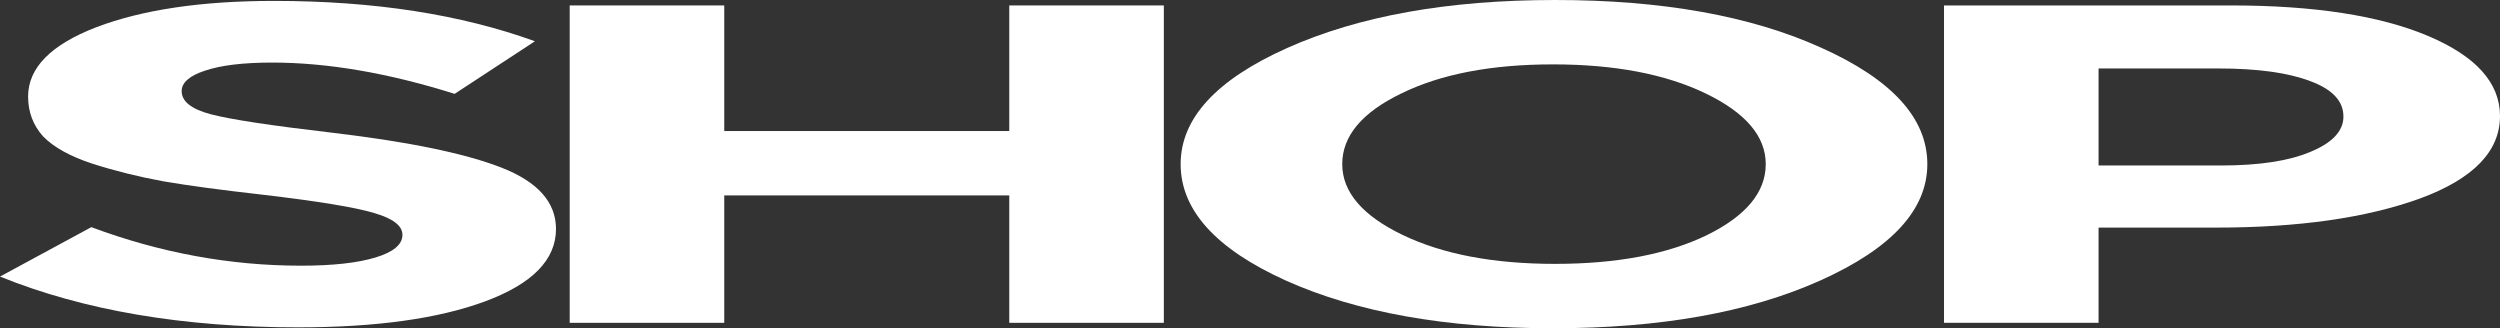
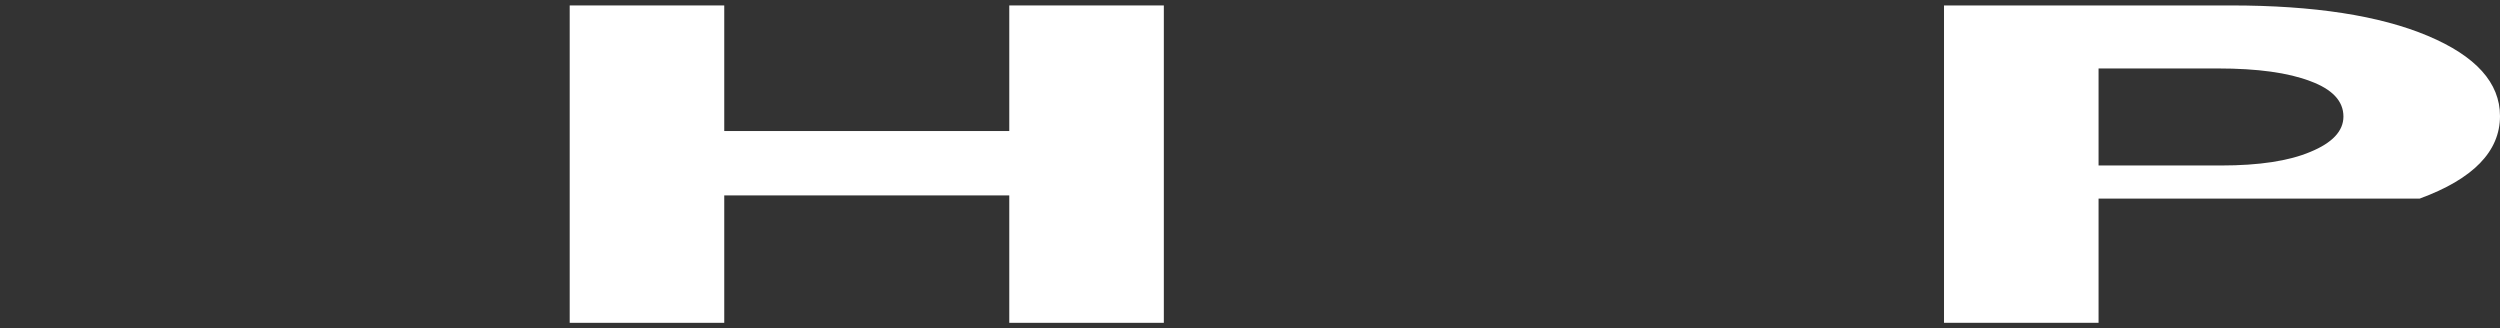
<svg xmlns="http://www.w3.org/2000/svg" width="2757" height="362" viewBox="0 0 2757 362" fill="none">
  <rect x="0" y="0" width="2757" height="362" fill="#333333" stroke="none" />
-   <path d="M328.712 361C201.802 361 92.231 342.333 0 305L100.716 250.5C176.715 278.833 253.82 293 332.032 293C366.711 293 394.012 290 413.933 284C433.855 278 443.816 269.667 443.816 259C443.816 249 433.486 241 412.827 235C392.167 228.667 350.478 221.833 287.761 214.5C243.49 209.5 207.705 204.667 180.404 200C153.104 195 126.91 188.5 101.823 180.5C77.474 172.5 59.397 162.5 47.591 150.5C36.523 138.167 30.99 123.5 30.99 106.5C30.99 74.833 56.077 49.333 106.25 30C157.162 10.667 222.462 1 302.149 1C412.089 1 508.009 15.833 589.911 45.5L501.369 103.5C428.322 80.5 361.177 69 299.936 69C268.208 69 243.49 72 225.782 78C208.811 83.667 200.326 91.167 200.326 100.5C200.326 111.833 211.025 120.333 232.423 126C253.82 131.667 298.829 138.5 367.449 146.5C451.564 156.5 513.543 169.333 553.387 185C593.231 200.667 613.153 223.167 613.153 252.5C613.153 286.5 586.959 313.167 534.572 332.5C482.922 351.5 414.302 361 328.712 361Z" fill="white" />
  <path d="M628.259 356V6H798.702V144.5H1113.03V6H1283.47V356H1113.03V215.5H798.702V356H628.259Z" fill="white" />
-   <path d="M2007.04 309.5C1928.83 344.5 1830.69 362 1712.64 362C1594.58 362 1496.45 344.5 1418.24 309.5C1340.76 274.5 1302.02 231.667 1302.02 181C1302.02 130.667 1341.13 88 1419.34 53C1498.29 17.667 1596.8 0 1714.85 0C1832.91 0 1930.67 17.5 2008.15 52.5C2086.36 87.5 2125.46 130.333 2125.46 181C2125.46 231.333 2085.99 274.167 2007.04 309.5ZM1546.62 259C1590.89 280.333 1646.97 291 1714.85 291C1782.73 291 1838.44 280.5 1881.97 259.5C1925.51 238.167 1947.27 212 1947.27 181C1947.27 150.333 1925.14 124.333 1880.87 103C1836.6 81.667 1780.52 71 1712.64 71C1644.76 71 1589.05 81.667 1545.51 103C1501.98 124 1480.22 150 1480.22 181C1480.22 211.667 1502.35 237.667 1546.62 259Z" fill="white" />
-   <path d="M2143.85 356V6H2460.38C2551.88 6 2624.19 17.167 2677.31 39.5C2730.44 61.833 2757 91.333 2757 128C2757 167 2727.49 197.333 2668.46 219C2609.43 240.333 2534.54 251 2443.78 251H2314.29V356H2143.85ZM2314.29 182.5H2449.32C2491.37 182.5 2524.21 177.5 2547.82 167.5C2572.17 157.5 2584.34 144.5 2584.34 128.5C2584.34 111.5 2572.17 98.5 2547.82 89.5C2523.47 80.167 2489.53 75.5 2446 75.5H2314.29V182.5Z" fill="white" />
+   <path d="M2143.85 356V6H2460.38C2551.88 6 2624.19 17.167 2677.31 39.5C2730.44 61.833 2757 91.333 2757 128C2757 167 2727.49 197.333 2668.46 219H2314.29V356H2143.85ZM2314.29 182.5H2449.32C2491.37 182.5 2524.21 177.5 2547.82 167.5C2572.17 157.5 2584.34 144.5 2584.34 128.5C2584.34 111.5 2572.17 98.5 2547.82 89.5C2523.47 80.167 2489.53 75.5 2446 75.5H2314.29V182.5Z" fill="white" />
</svg>